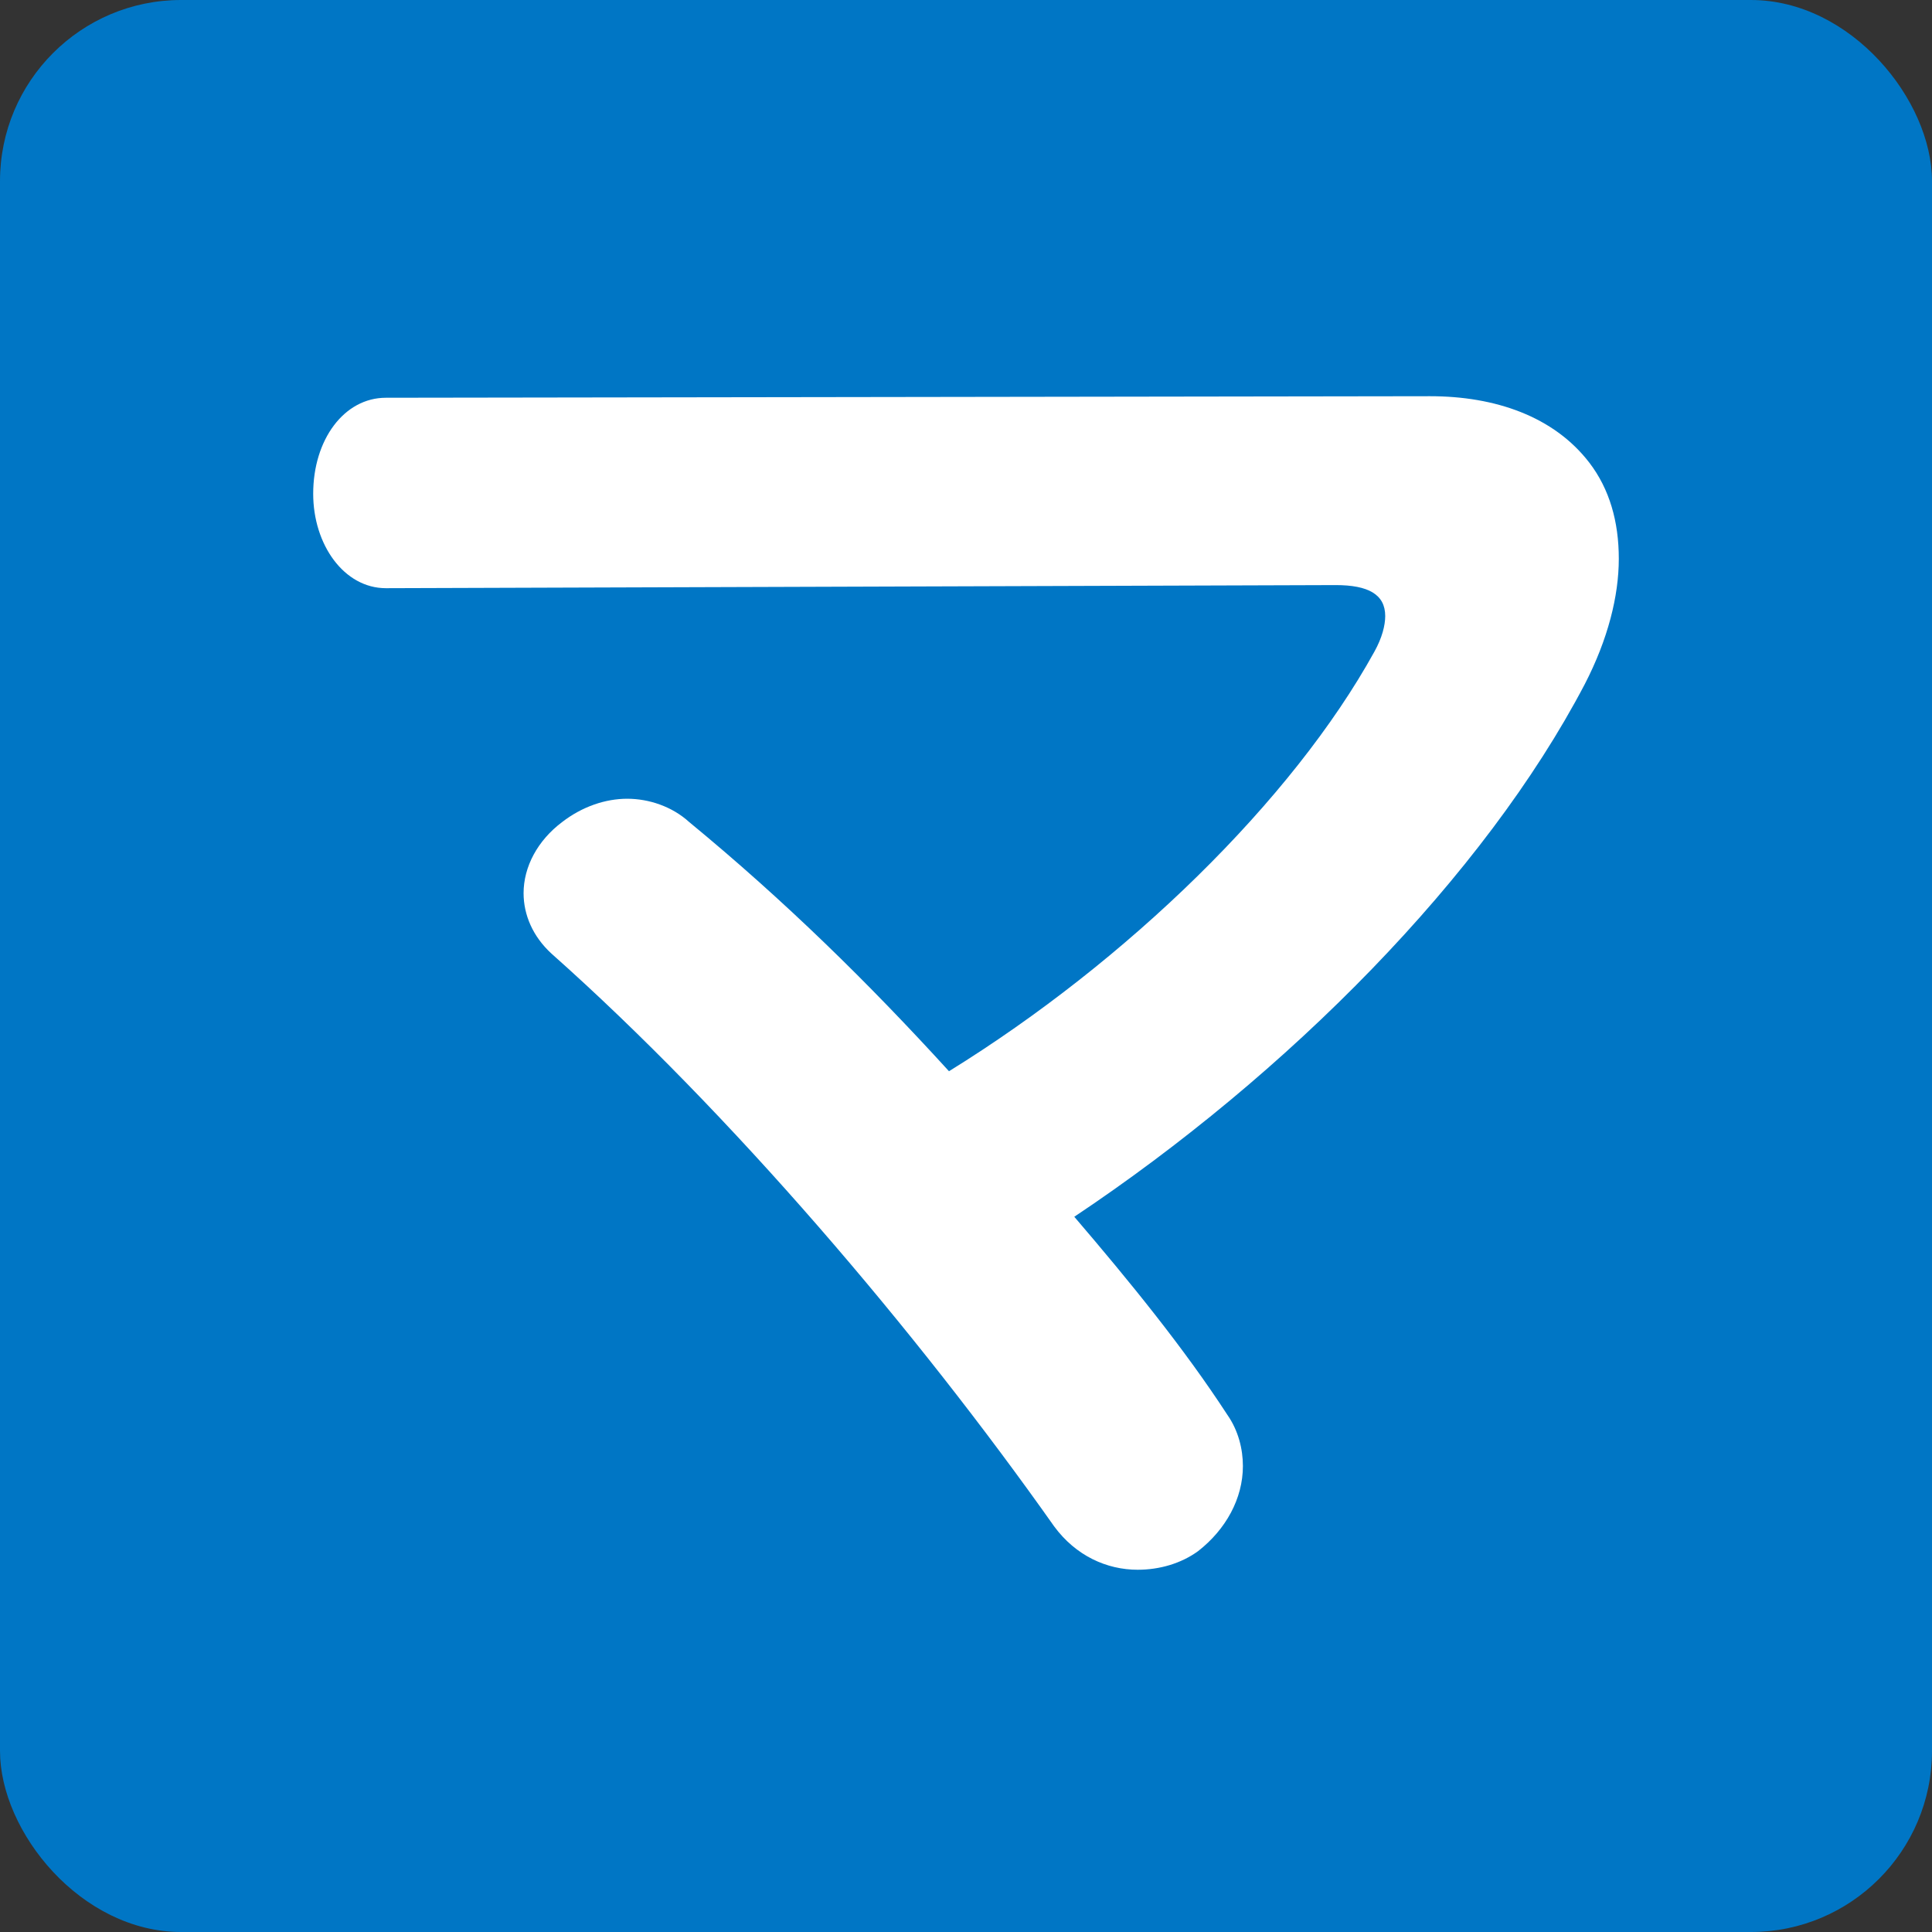
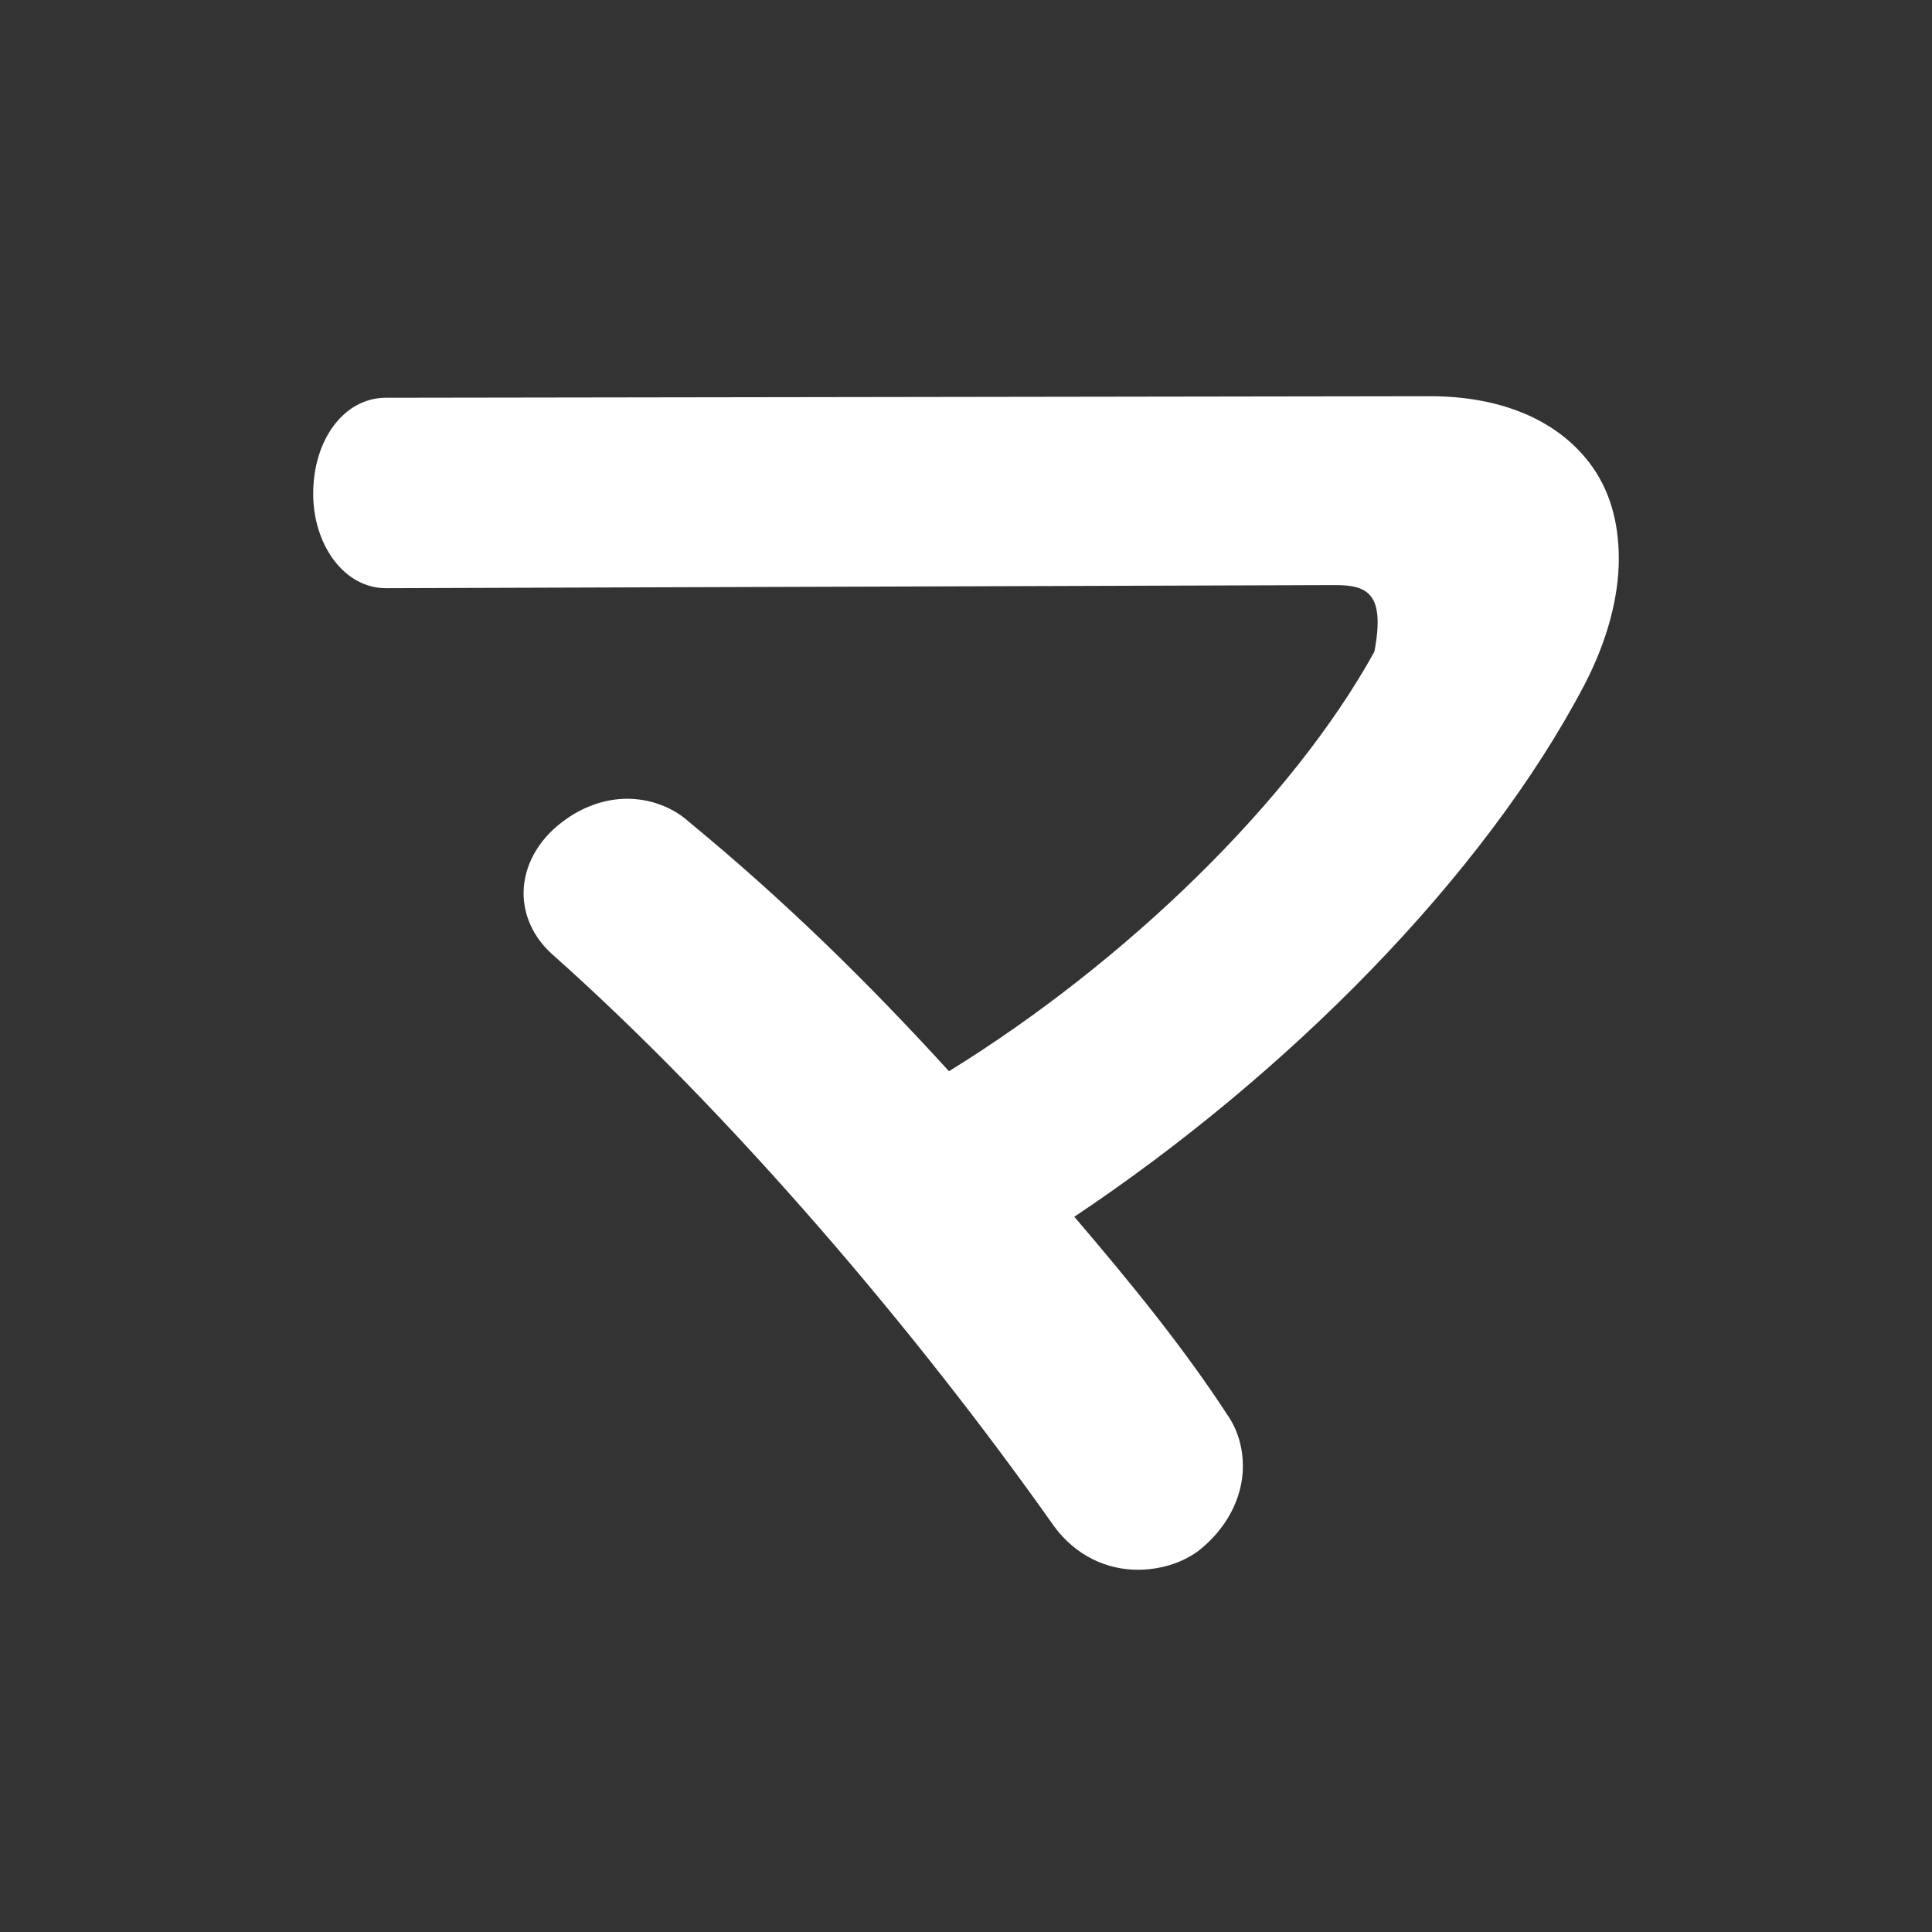
<svg xmlns="http://www.w3.org/2000/svg" width="512" height="512" viewBox="0 0 512 512" fill="none">
  <rect x="0" y="0" width="512" height="512" fill="#333333" stroke="none" />
  <g clip-path="url(#clip0_284_320)">
-     <rect width="512" height="512" fill="#0076C5" />
-   </g>
-   <path d="M353.979 155.055L102.268 155.876C91.199 155.876 83 144.388 83 130.848C83 116.488 91.199 105.41 102.268 105.41L378.986 105C396.204 105 411.782 110.334 421.211 122.642C426.54 129.617 429 138.234 429 148.08C429 157.927 426.13 169.416 419.981 181.314C393.334 232.19 341.27 284.707 284.697 322.454C299.455 339.686 313.803 357.329 325.282 374.971C328.152 379.074 329.382 383.997 329.382 388.511C329.382 397.127 324.872 405.332 317.493 411.077C312.983 414.359 307.244 416 301.505 416C293.306 416 285.107 412.307 279.367 404.512C242.882 352.815 193.687 294.964 146.133 252.704C141.213 248.191 138.754 242.447 138.754 236.703C138.754 229.728 142.443 222.753 149.002 217.83C154.332 213.727 160.481 211.675 166.22 211.675C171.96 211.675 178.109 213.727 182.618 217.83C208.036 238.755 230.173 260.5 251.491 283.887C298.635 254.756 342.5 212.086 364.228 172.698C366.277 169.005 367.097 165.723 367.097 163.261C367.097 157.517 362.588 155.055 353.979 155.055Z" fill="white" />
+     </g>
+   <path d="M353.979 155.055L102.268 155.876C91.199 155.876 83 144.388 83 130.848C83 116.488 91.199 105.41 102.268 105.41L378.986 105C396.204 105 411.782 110.334 421.211 122.642C426.54 129.617 429 138.234 429 148.08C429 157.927 426.13 169.416 419.981 181.314C393.334 232.19 341.27 284.707 284.697 322.454C299.455 339.686 313.803 357.329 325.282 374.971C328.152 379.074 329.382 383.997 329.382 388.511C329.382 397.127 324.872 405.332 317.493 411.077C312.983 414.359 307.244 416 301.505 416C293.306 416 285.107 412.307 279.367 404.512C242.882 352.815 193.687 294.964 146.133 252.704C141.213 248.191 138.754 242.447 138.754 236.703C138.754 229.728 142.443 222.753 149.002 217.83C154.332 213.727 160.481 211.675 166.22 211.675C171.96 211.675 178.109 213.727 182.618 217.83C208.036 238.755 230.173 260.5 251.491 283.887C298.635 254.756 342.5 212.086 364.228 172.698C367.097 157.517 362.588 155.055 353.979 155.055Z" fill="white" />
  <defs>
    <clipPath id="clip0_284_320">
-       <rect width="512" height="512" rx="48" fill="white" />
-     </clipPath>
+       </clipPath>
  </defs>
</svg>